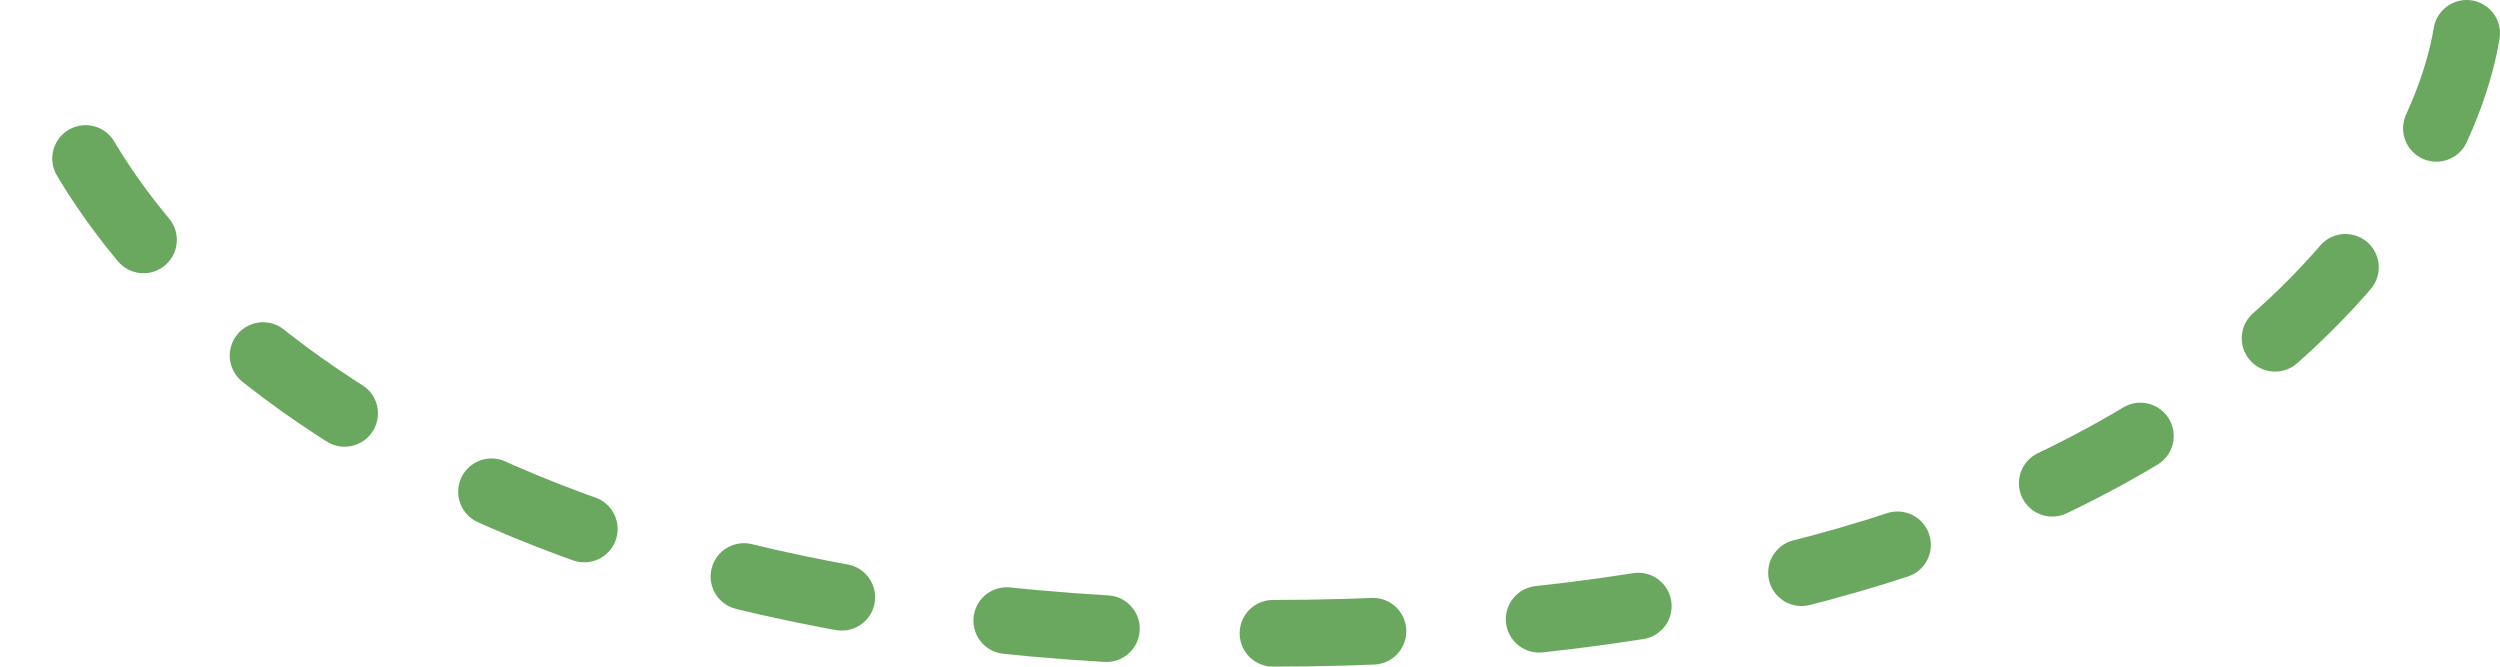
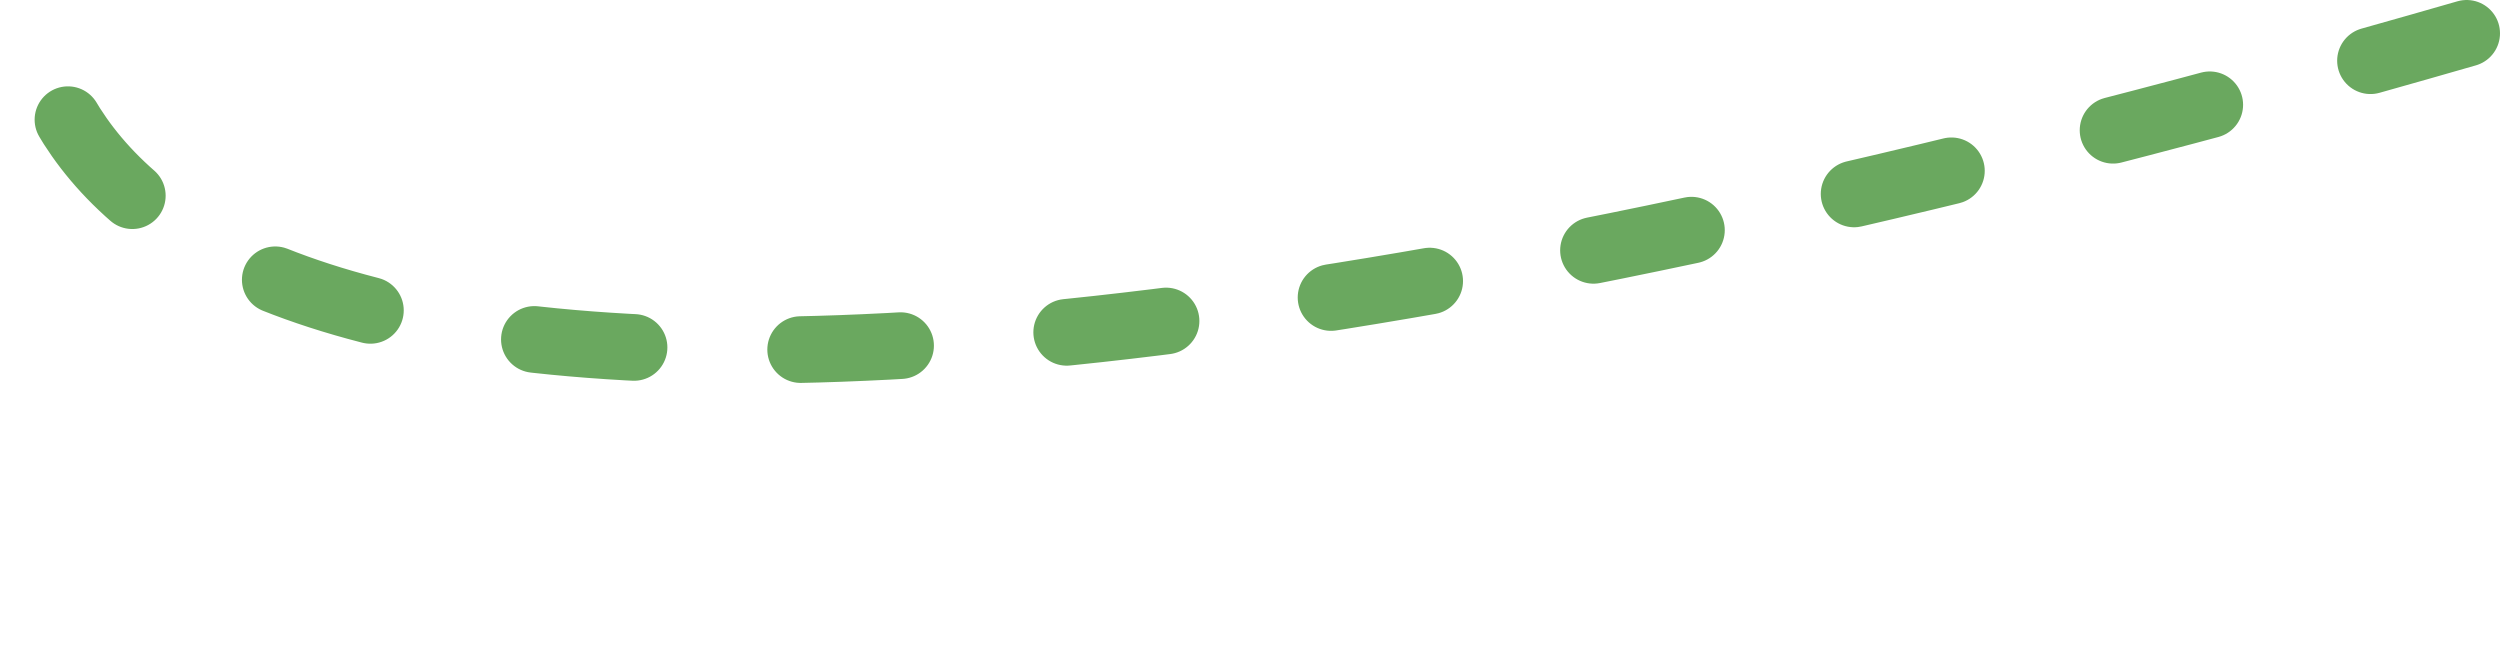
<svg xmlns="http://www.w3.org/2000/svg" width="75" height="20" viewBox="0 0 75 20" fill="none">
-   <path d="M74 1C73 7 64.4 19 38 19C11.6 19 2.333 7 1 1" stroke="#6AA85F" stroke-width="2" stroke-linecap="round" stroke-dasharray="3 5" />
+   <path d="M74 1C11.6 19 2.333 7 1 1" stroke="#6AA85F" stroke-width="2" stroke-linecap="round" stroke-dasharray="3 5" />
</svg>